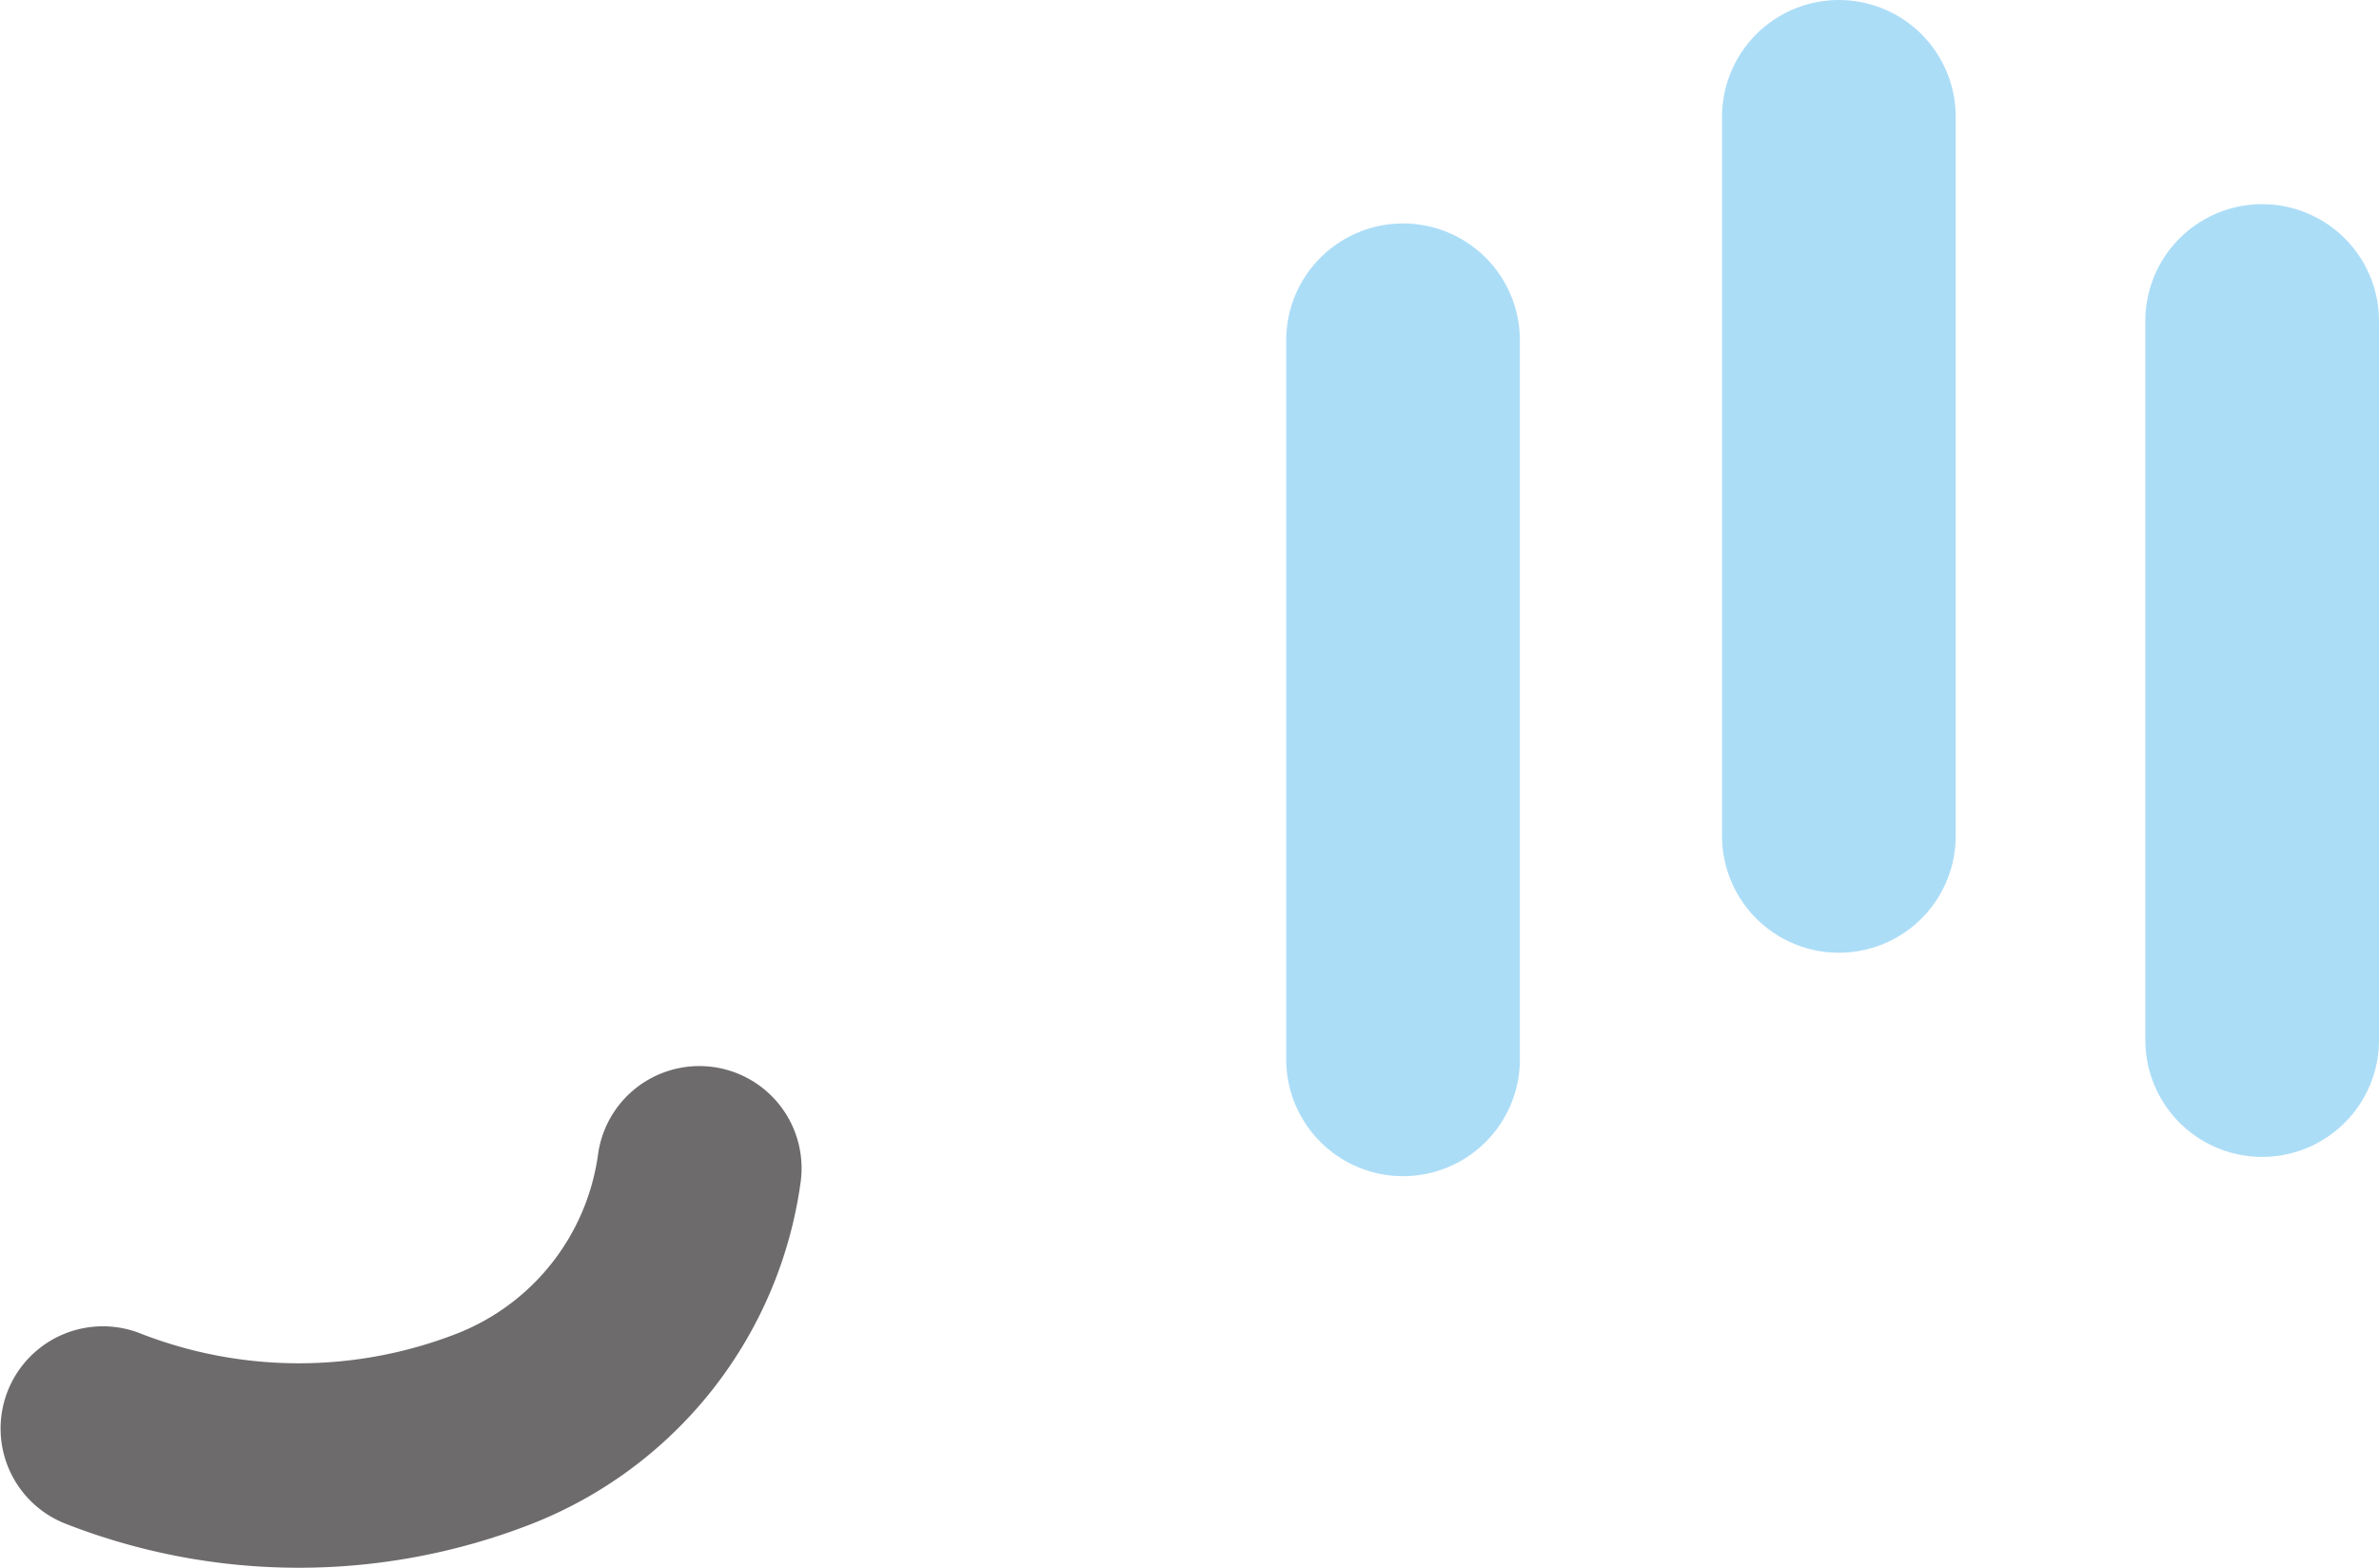
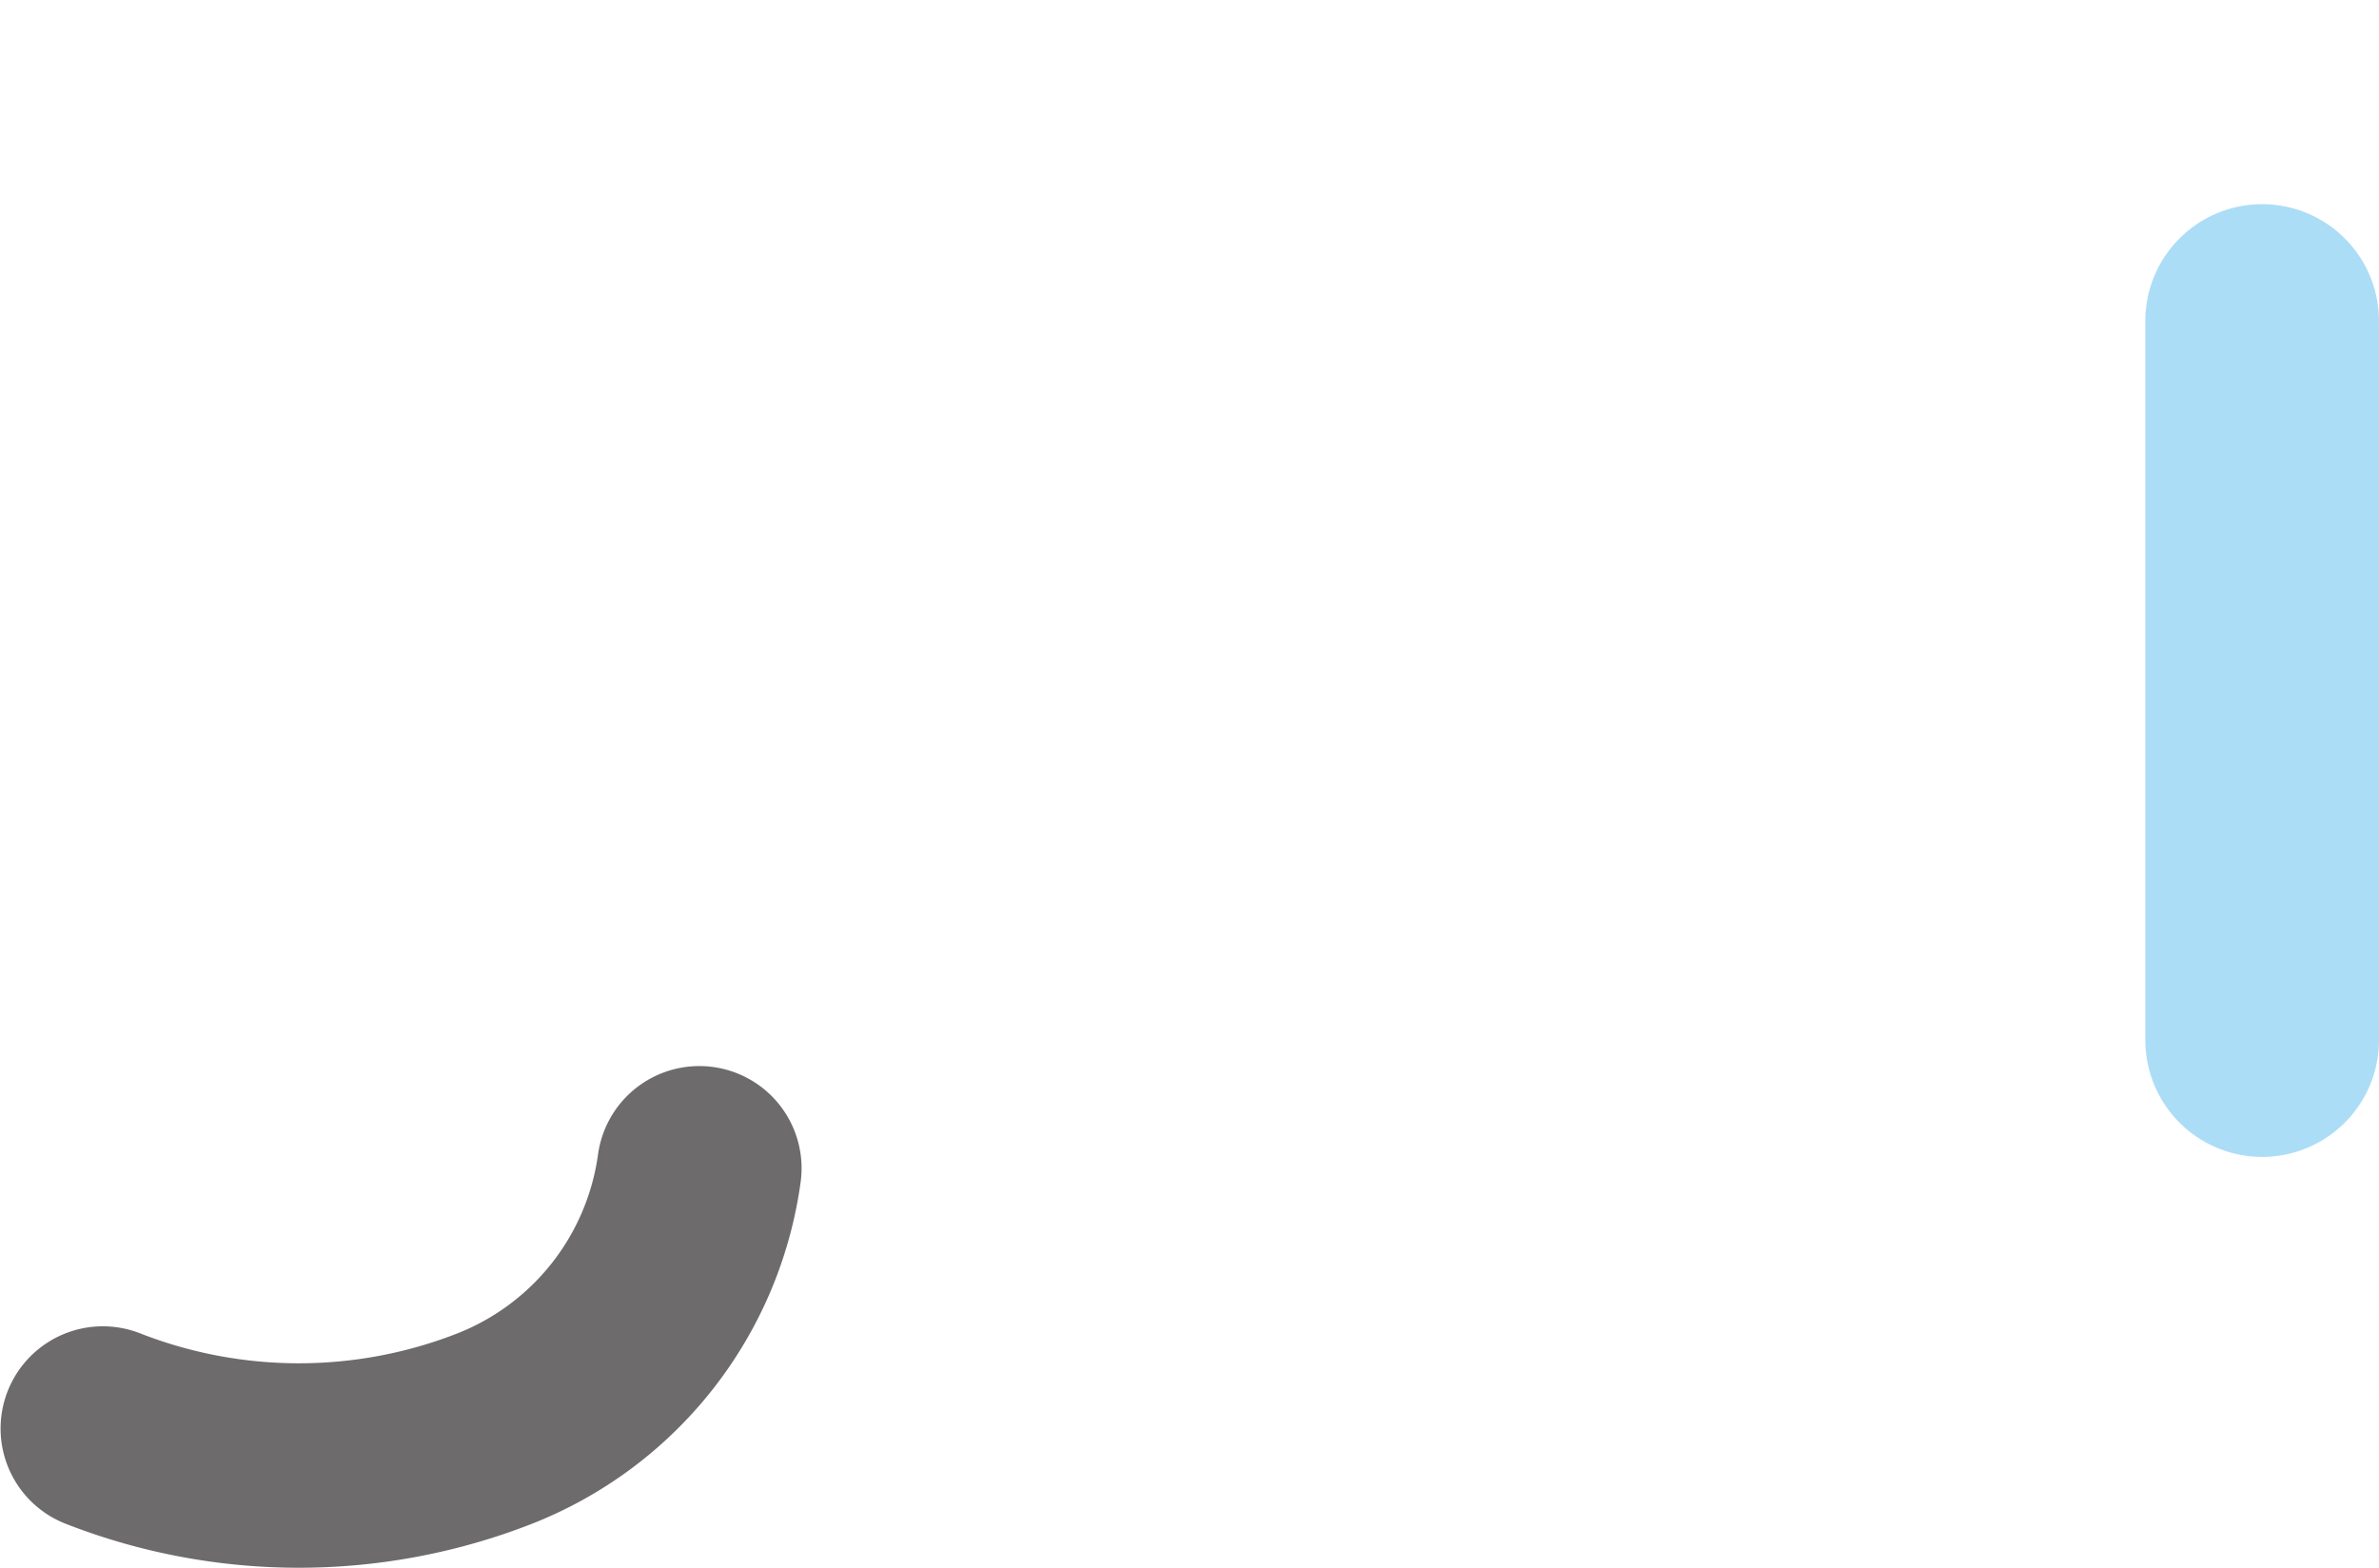
<svg xmlns="http://www.w3.org/2000/svg" viewBox="0 0 81.44 53.7">
  <defs>
    <style>.cls-1,.cls-2{fill:none;stroke-linecap:round;stroke-linejoin:round;}.cls-1{stroke:#6d6b6b;stroke-width:7px;}.cls-2{stroke:#acddf7;stroke-width:8px;}</style>
  </defs>
  <title>catch_before_vaccination02_sick</title>
  <g id="レイヤー_2" data-name="レイヤー 2">
    <g id="Action">
      <path class="cls-1" d="M23.94,40a11.22,11.22,0,0,1-7,8.91,18.41,18.41,0,0,1-13.42,0" />
-       <line class="cls-2" x1="48.03" y1="11.65" x2="48.03" y2="36.27" />
-       <line class="cls-2" x1="62.95" y1="4" x2="62.95" y2="28.62" />
      <line class="cls-2" x1="77.44" y1="10.99" x2="77.44" y2="35.61" />
    </g>
  </g>
</svg>